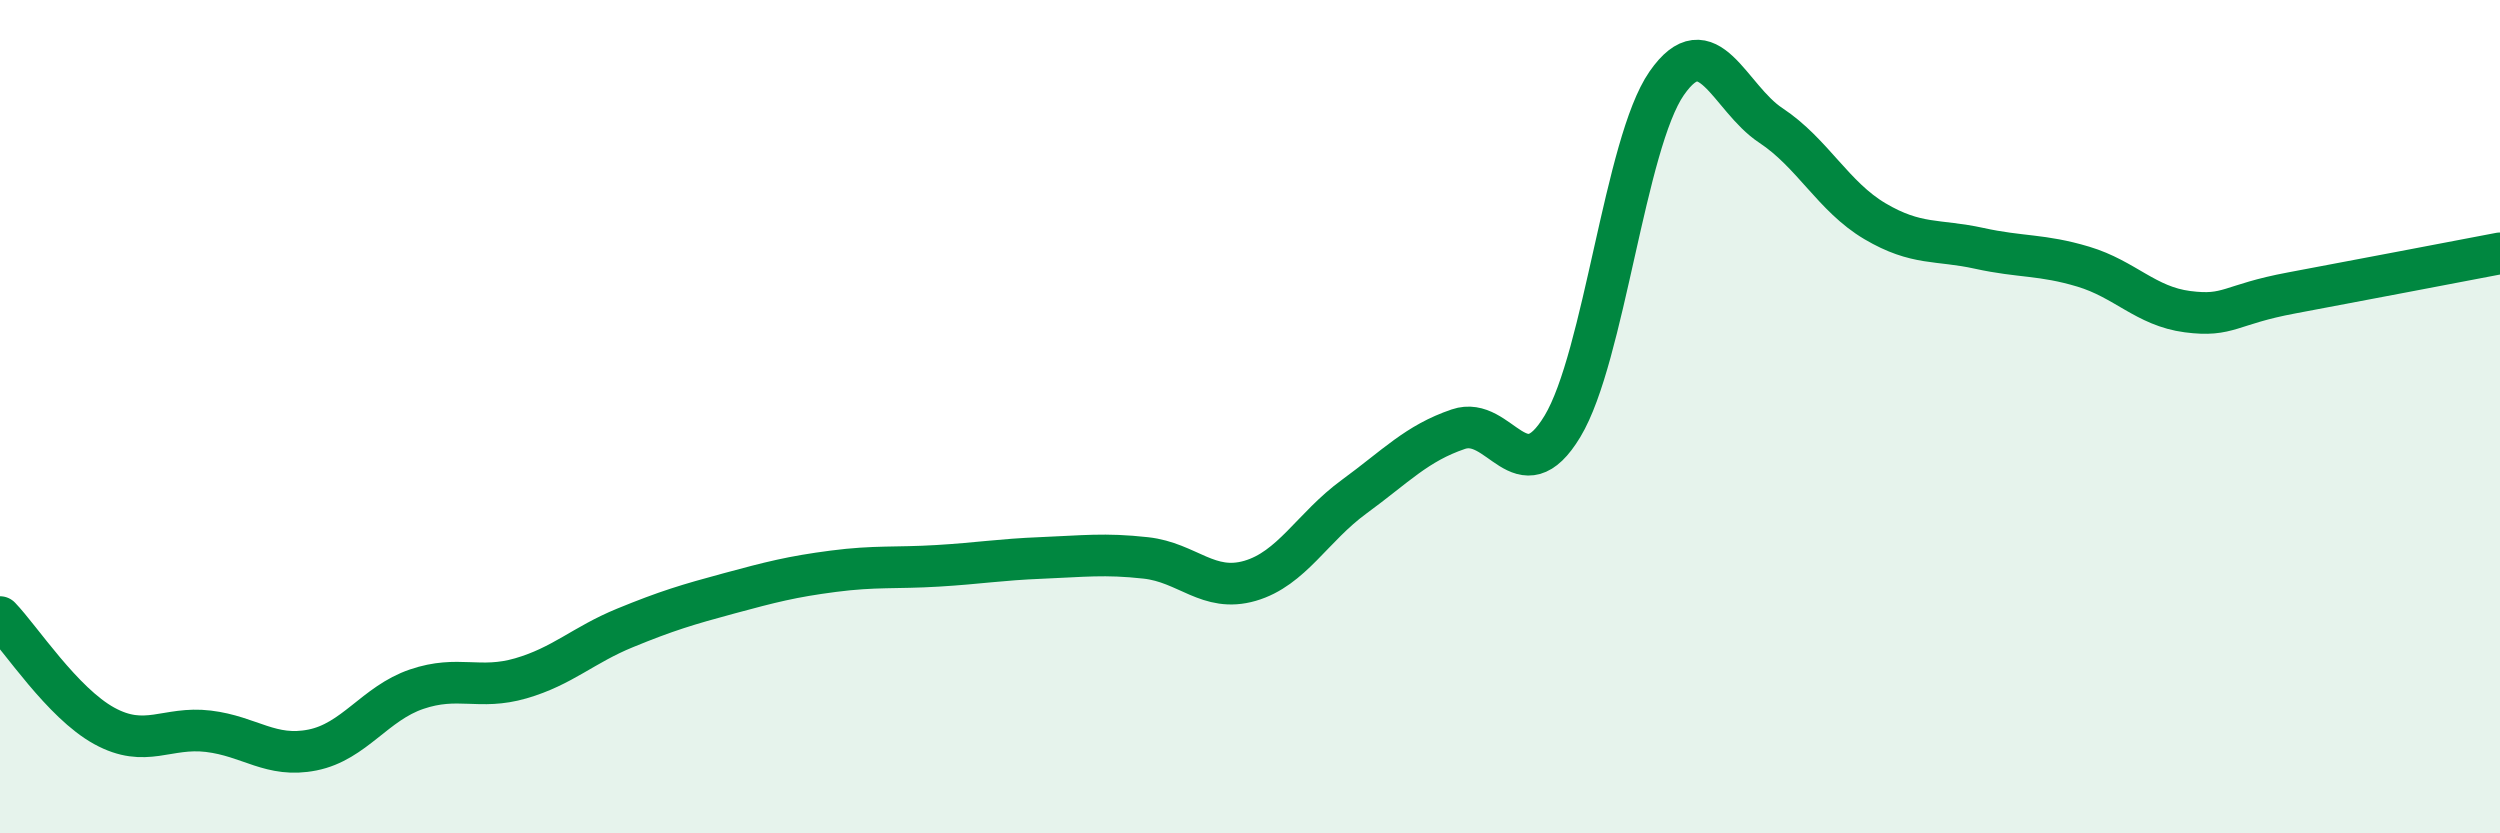
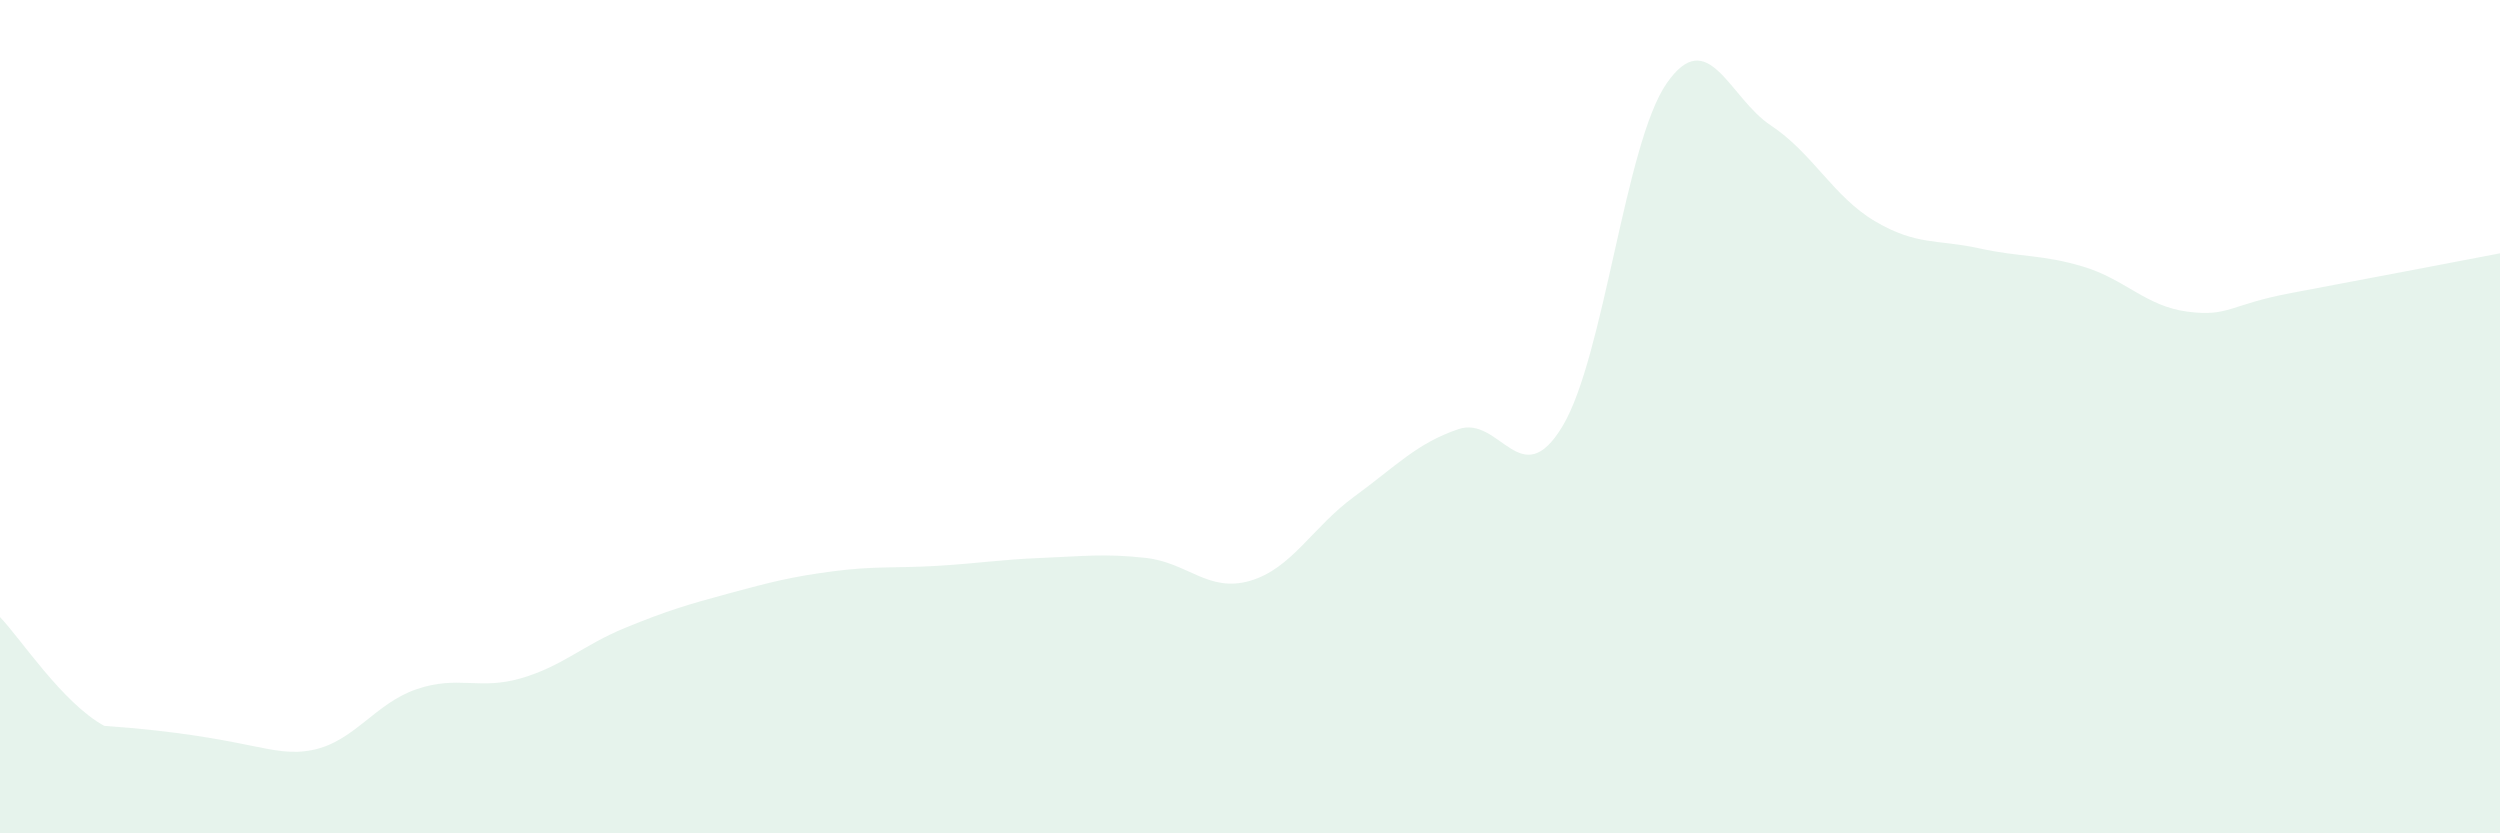
<svg xmlns="http://www.w3.org/2000/svg" width="60" height="20" viewBox="0 0 60 20">
-   <path d="M 0,14.81 C 0.5,15.33 1.5,16.87 2.5,17.42 C 3.5,17.97 4,17.43 5,17.55 C 6,17.67 6.5,18.2 7.5,18 C 8.5,17.8 9,16.88 10,16.54 C 11,16.2 11.5,16.57 12.5,16.28 C 13.5,15.99 14,15.48 15,15.07 C 16,14.66 16.5,14.51 17.5,14.24 C 18.5,13.97 19,13.84 20,13.71 C 21,13.58 21.5,13.64 22.5,13.58 C 23.5,13.52 24,13.43 25,13.39 C 26,13.35 26.5,13.28 27.5,13.39 C 28.5,13.5 29,14.23 30,13.94 C 31,13.65 31.5,12.65 32.5,11.92 C 33.5,11.19 34,10.64 35,10.3 C 36,9.96 36.5,11.89 37.5,10.23 C 38.5,8.57 39,3.44 40,2 C 41,0.56 41.5,2.35 42.5,3.01 C 43.5,3.67 44,4.72 45,5.31 C 46,5.9 46.5,5.74 47.5,5.96 C 48.5,6.18 49,6.1 50,6.4 C 51,6.7 51.5,7.35 52.5,7.48 C 53.5,7.61 53.5,7.31 55,7.03 C 56.5,6.75 59,6.27 60,6.08L60 20L0 20Z" fill="#008740" opacity="0.1" stroke-linecap="round" stroke-linejoin="round" />
-   <path d="M 0,14.81 C 0.5,15.33 1.5,16.87 2.5,17.42 C 3.5,17.97 4,17.43 5,17.55 C 6,17.67 6.5,18.2 7.5,18 C 8.5,17.8 9,16.88 10,16.54 C 11,16.2 11.5,16.57 12.5,16.28 C 13.5,15.99 14,15.48 15,15.07 C 16,14.66 16.5,14.51 17.5,14.24 C 18.5,13.97 19,13.84 20,13.71 C 21,13.58 21.5,13.64 22.5,13.58 C 23.5,13.52 24,13.43 25,13.39 C 26,13.35 26.5,13.28 27.5,13.39 C 28.5,13.5 29,14.23 30,13.94 C 31,13.65 31.5,12.65 32.5,11.92 C 33.5,11.19 34,10.64 35,10.3 C 36,9.96 36.5,11.89 37.5,10.23 C 38.5,8.57 39,3.44 40,2 C 41,0.56 41.5,2.35 42.5,3.01 C 43.5,3.67 44,4.72 45,5.31 C 46,5.9 46.5,5.74 47.5,5.96 C 48.5,6.18 49,6.1 50,6.4 C 51,6.7 51.5,7.35 52.5,7.48 C 53.5,7.61 53.5,7.31 55,7.03 C 56.5,6.75 59,6.27 60,6.08" stroke="#008740" stroke-width="1" fill="none" stroke-linecap="round" stroke-linejoin="round" />
+   <path d="M 0,14.81 C 0.5,15.33 1.5,16.87 2.5,17.42 C 6,17.67 6.5,18.2 7.5,18 C 8.5,17.8 9,16.88 10,16.54 C 11,16.2 11.5,16.57 12.5,16.28 C 13.5,15.99 14,15.48 15,15.07 C 16,14.66 16.5,14.51 17.5,14.24 C 18.5,13.97 19,13.84 20,13.71 C 21,13.58 21.5,13.64 22.5,13.58 C 23.5,13.52 24,13.43 25,13.39 C 26,13.35 26.5,13.28 27.5,13.39 C 28.5,13.5 29,14.23 30,13.94 C 31,13.65 31.5,12.65 32.5,11.92 C 33.5,11.19 34,10.64 35,10.3 C 36,9.96 36.5,11.89 37.5,10.23 C 38.5,8.57 39,3.44 40,2 C 41,0.56 41.5,2.35 42.5,3.01 C 43.5,3.67 44,4.72 45,5.31 C 46,5.9 46.5,5.74 47.5,5.96 C 48.5,6.18 49,6.1 50,6.4 C 51,6.7 51.5,7.35 52.5,7.48 C 53.5,7.61 53.5,7.31 55,7.03 C 56.5,6.75 59,6.27 60,6.08L60 20L0 20Z" fill="#008740" opacity="0.1" stroke-linecap="round" stroke-linejoin="round" />
</svg>